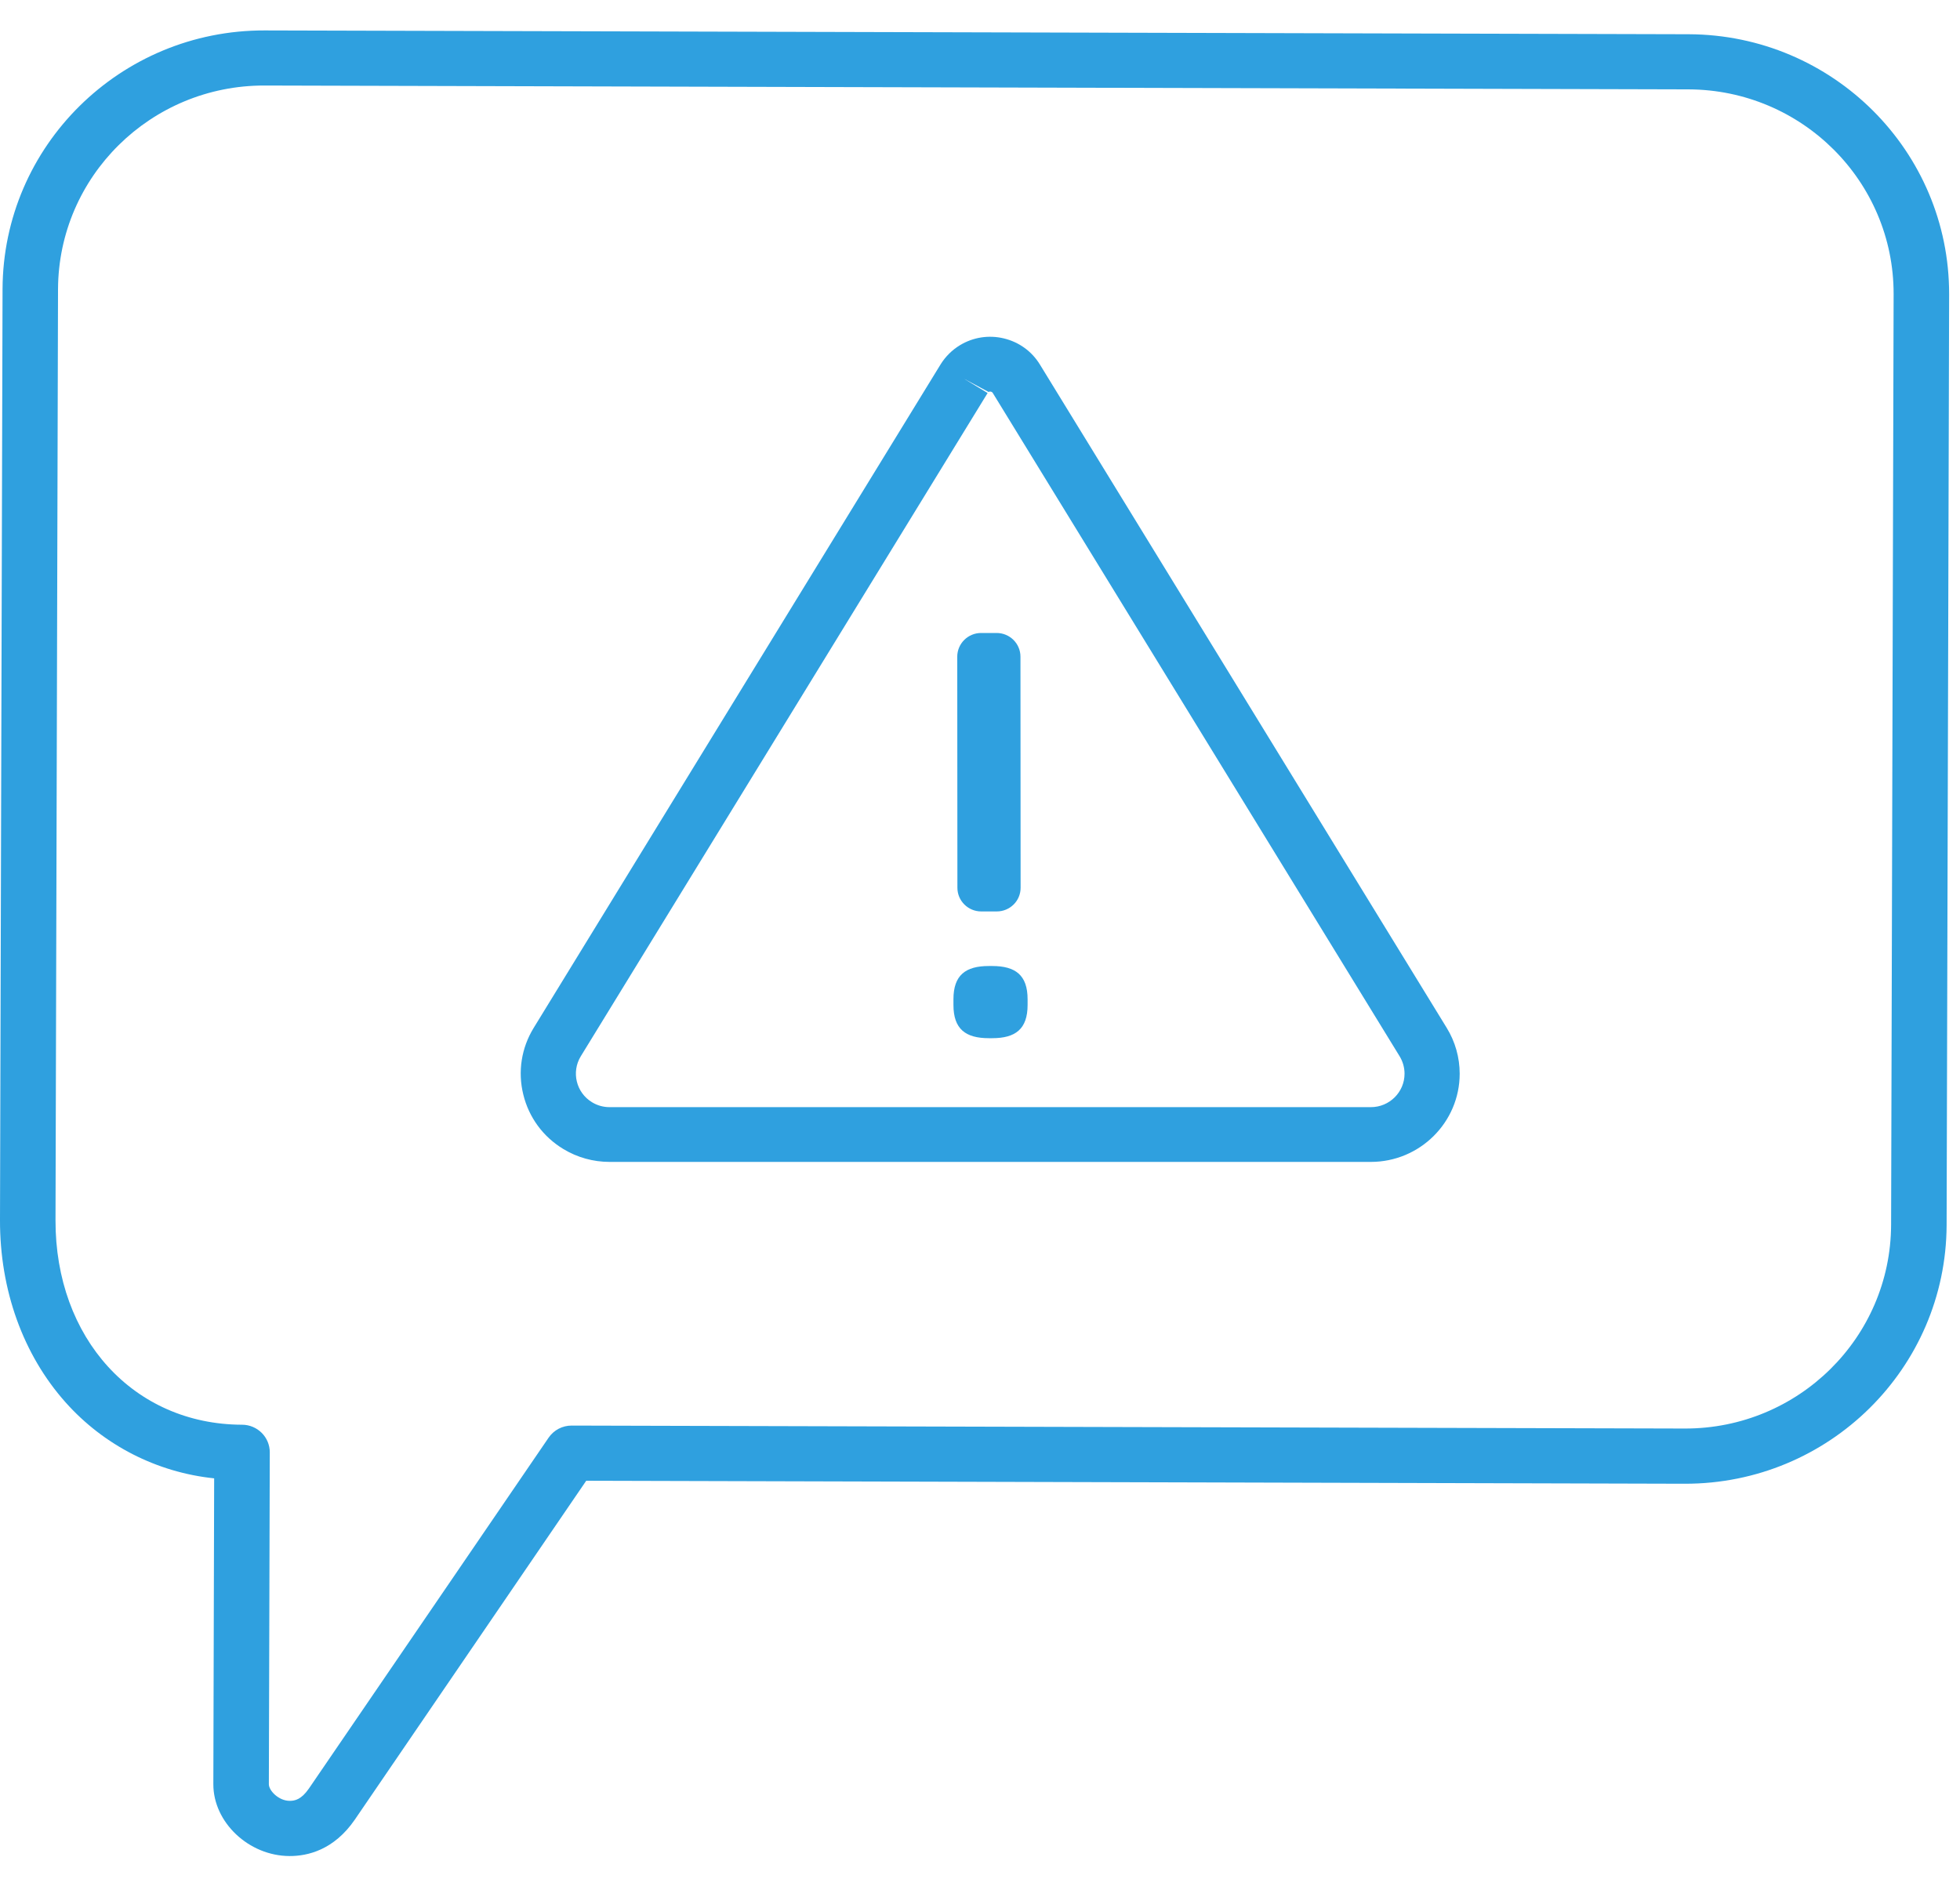
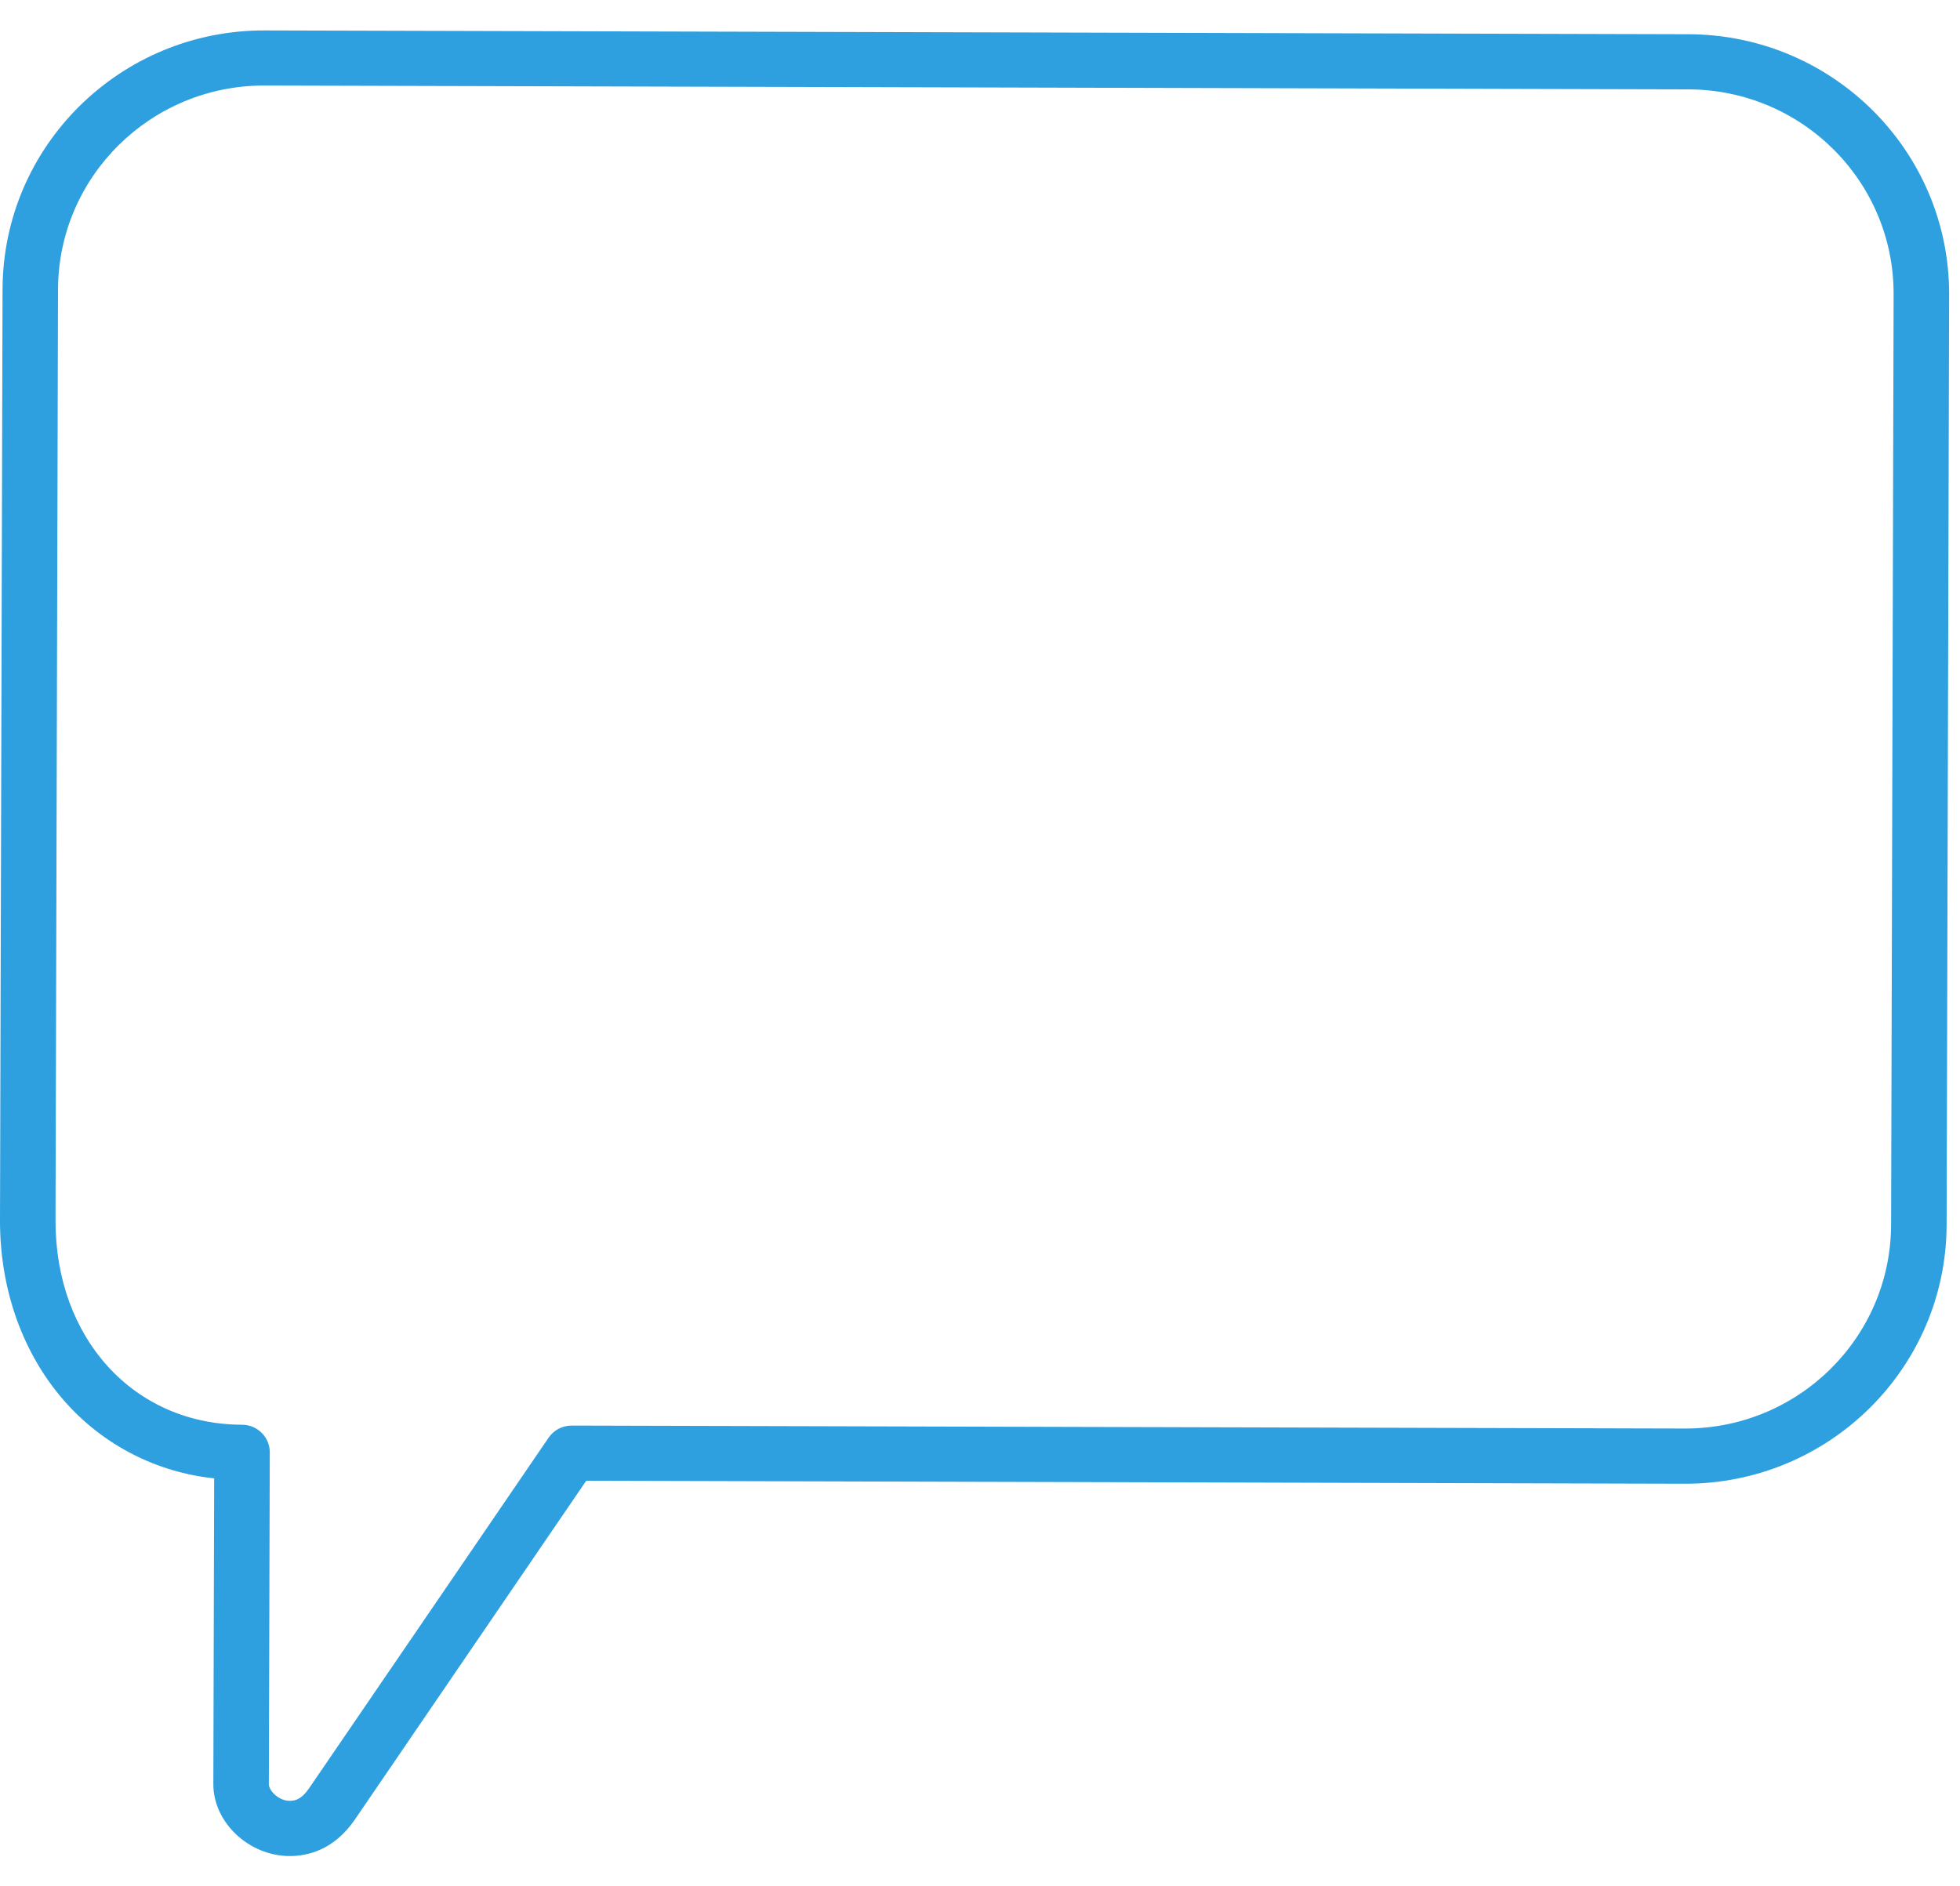
<svg xmlns="http://www.w3.org/2000/svg" width="53" height="51" viewBox="0 0 53 51" fill="none">
  <path fill-rule="evenodd" clip-rule="evenodd" d="M7.15 2.313C4.079 2.307 1.582 4.772 1.569 7.821L1.501 32.996C1.492 36.196 3.614 38.524 6.546 38.532C6.96 38.533 7.296 38.868 7.295 39.279L7.27 48.256C7.27 48.425 7.533 48.704 7.834 48.704C7.976 48.705 8.15 48.666 8.354 48.37C8.678 47.901 14.772 38.972 14.835 38.882C14.976 38.677 15.208 38.554 15.458 38.555L45.563 38.635C48.632 38.639 51.124 36.176 51.137 33.129L51.205 7.954C51.21 4.905 48.729 2.428 45.659 2.417L7.15 2.313ZM7.83 50.197C6.729 50.194 5.766 49.286 5.769 48.253L5.791 39.982C4.24 39.821 2.806 39.087 1.773 37.927C0.625 36.639 -0.006 34.887 -0 32.992L0.069 7.817C0.084 3.944 3.254 0.815 7.154 0.823L45.666 0.926C49.563 0.941 52.712 4.087 52.706 7.958L52.638 33.133C52.623 37.005 49.456 40.135 45.557 40.128L15.852 40.047C14.727 41.698 9.886 48.789 9.592 49.216C9.031 50.03 8.324 50.199 7.83 50.197Z" fill="#2FA0DF" />
-   <path fill-rule="evenodd" clip-rule="evenodd" d="M26.069 10.244L26.706 10.629L15.705 28.567C15.444 28.994 15.581 29.552 16.01 29.811C16.152 29.898 16.316 29.943 16.483 29.943H37.069C37.572 29.943 37.98 29.537 37.98 29.039C37.98 28.873 37.934 28.71 37.847 28.567L26.846 10.629C26.823 10.59 26.772 10.578 26.733 10.601L26.069 10.244ZM37.069 31.424H16.483C16.042 31.424 15.61 31.304 15.234 31.076C14.686 30.745 14.301 30.221 14.15 29.601C13.998 28.983 14.098 28.342 14.432 27.798L25.433 9.857C25.564 9.645 25.745 9.465 25.958 9.336C26.317 9.119 26.739 9.054 27.148 9.153C27.556 9.252 27.902 9.502 28.12 9.859L39.12 27.798C39.35 28.172 39.471 28.6 39.471 29.039C39.471 30.353 38.393 31.424 37.069 31.424Z" fill="#2FA0DF" />
-   <path fill-rule="evenodd" clip-rule="evenodd" d="M25.889 24.01L25.885 17.759C25.885 17.407 26.174 17.119 26.53 17.119H26.949C27.305 17.119 27.594 17.406 27.594 17.759L27.598 24.009C27.599 24.364 27.31 24.65 26.953 24.65H26.533C26.178 24.65 25.889 24.364 25.889 24.01ZM26.738 28.078C26.11 28.078 25.782 27.831 25.782 27.18V27.024C25.782 26.373 26.11 26.126 26.738 26.126H26.83C27.459 26.126 27.787 26.373 27.787 27.024V27.18C27.787 27.831 27.459 28.078 26.83 28.078H26.738Z" fill="#2FA0DF" />
</svg>